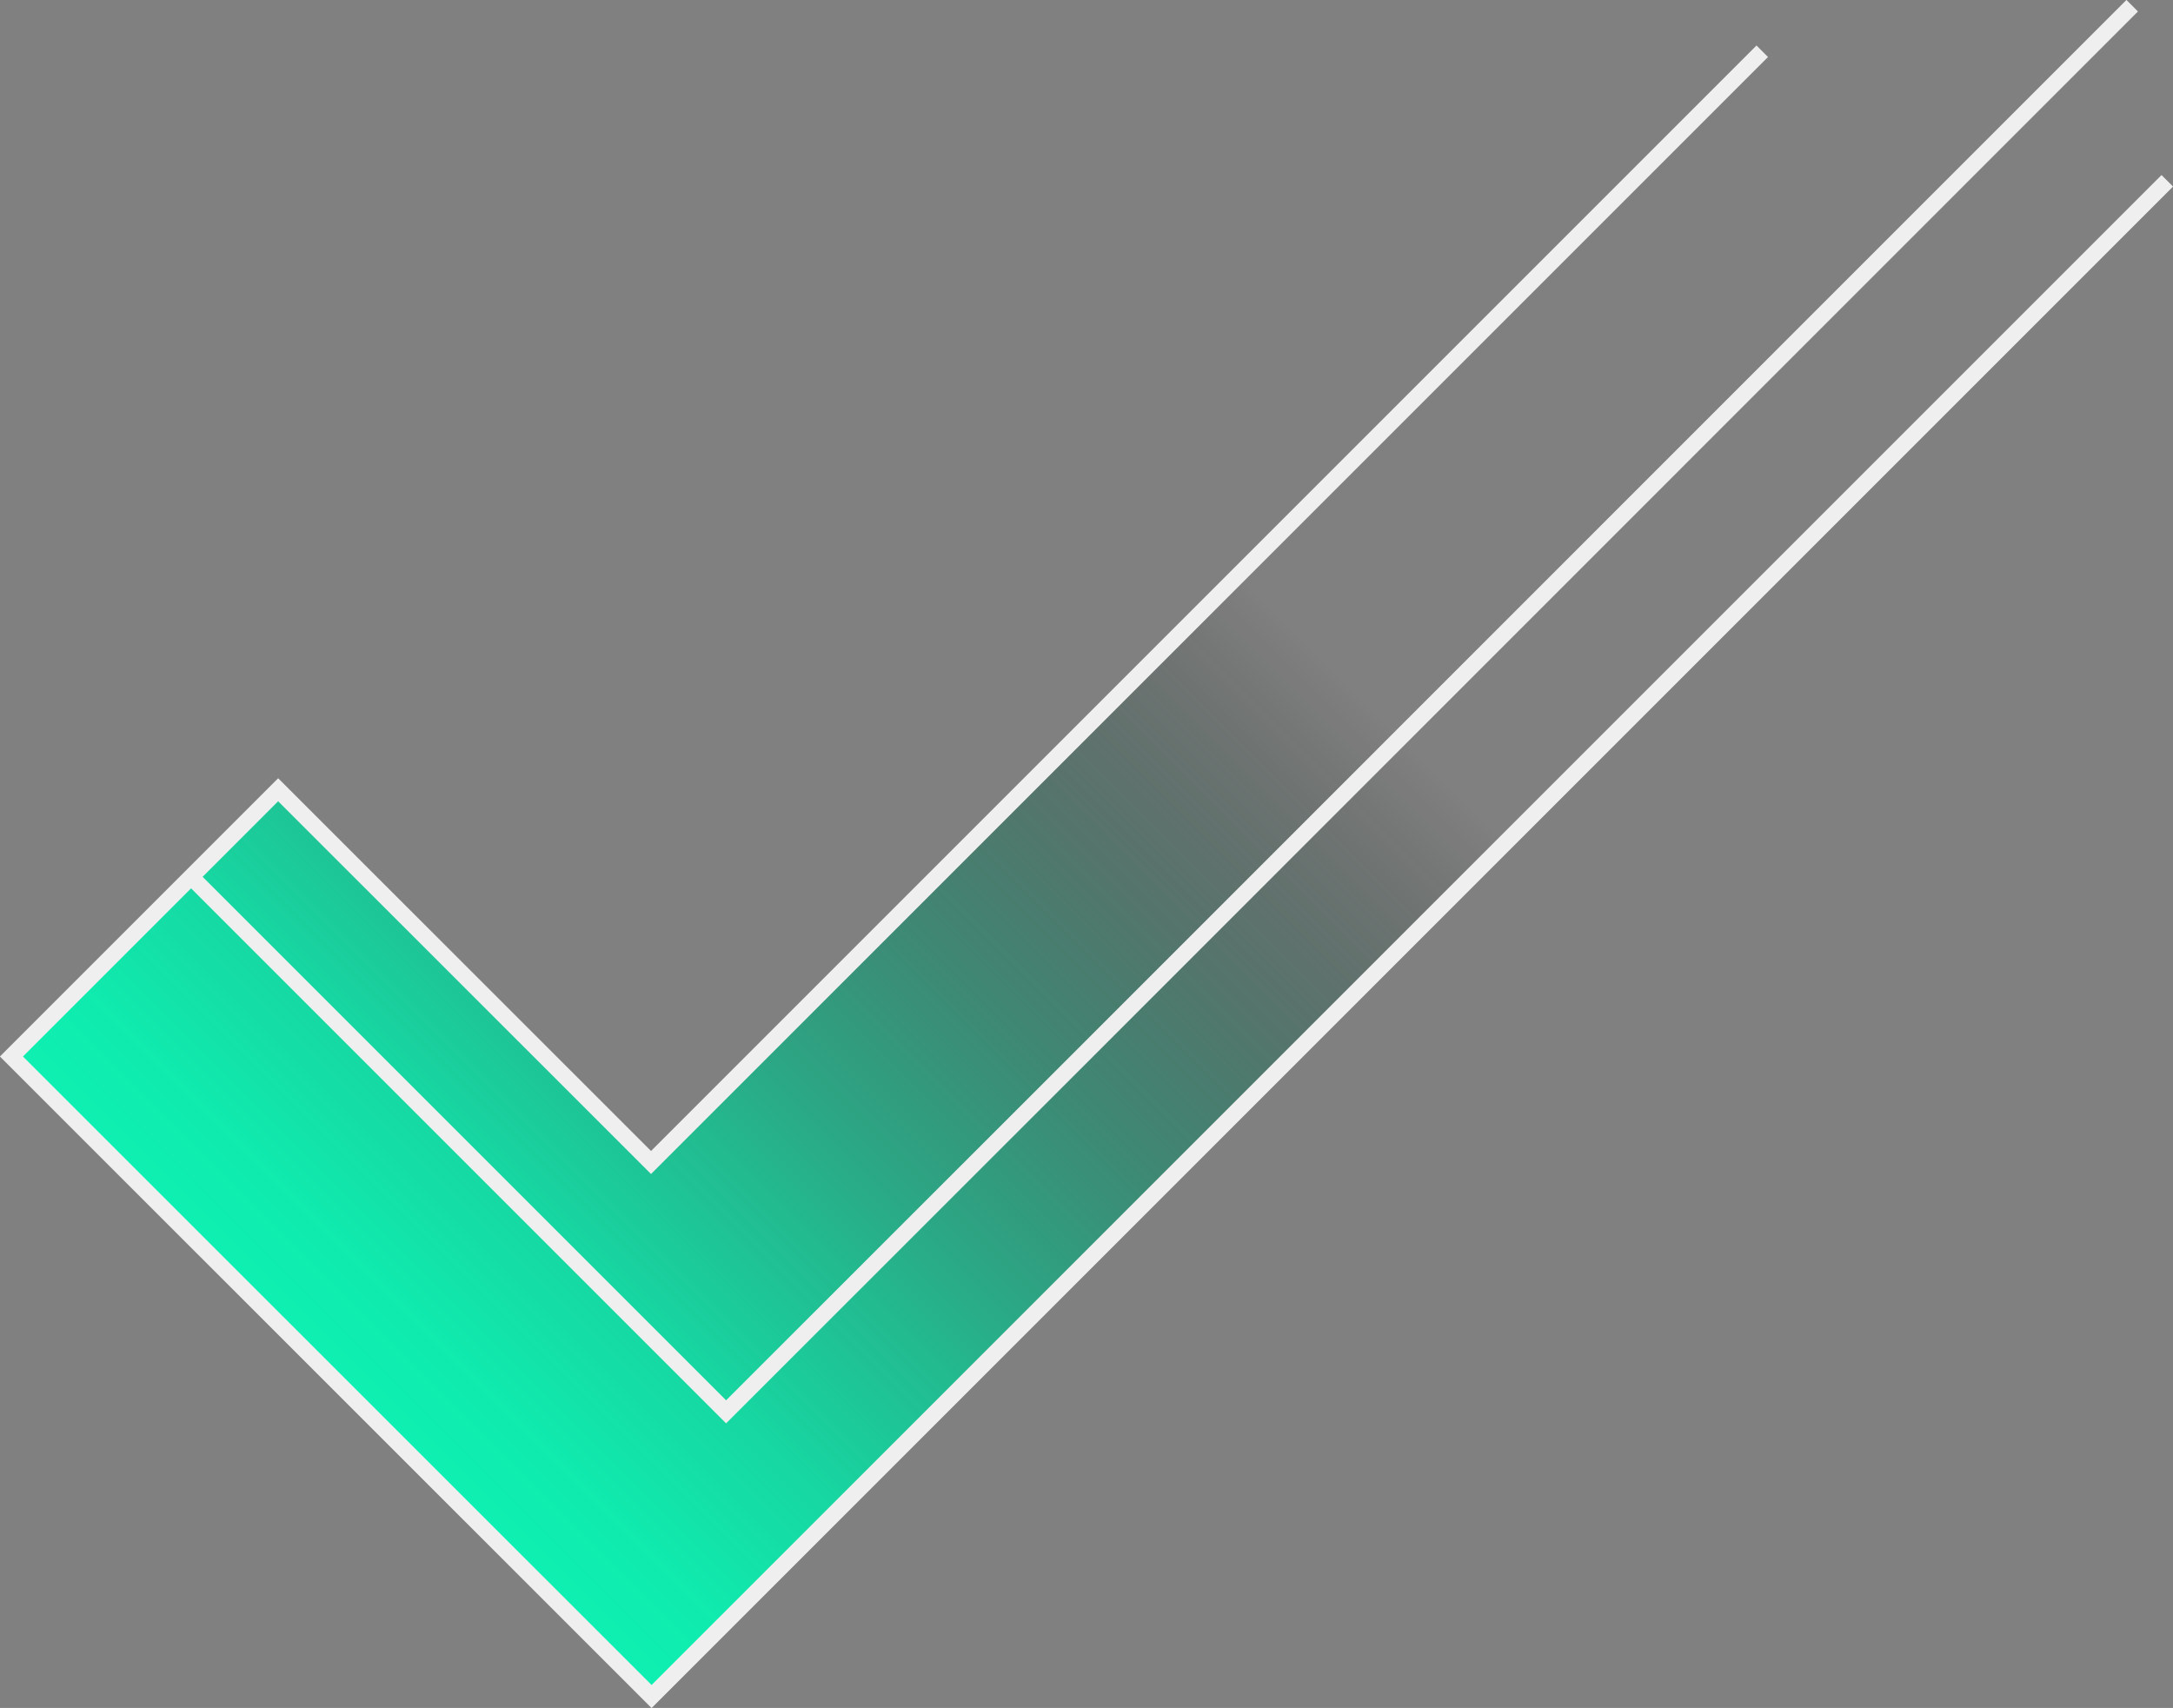
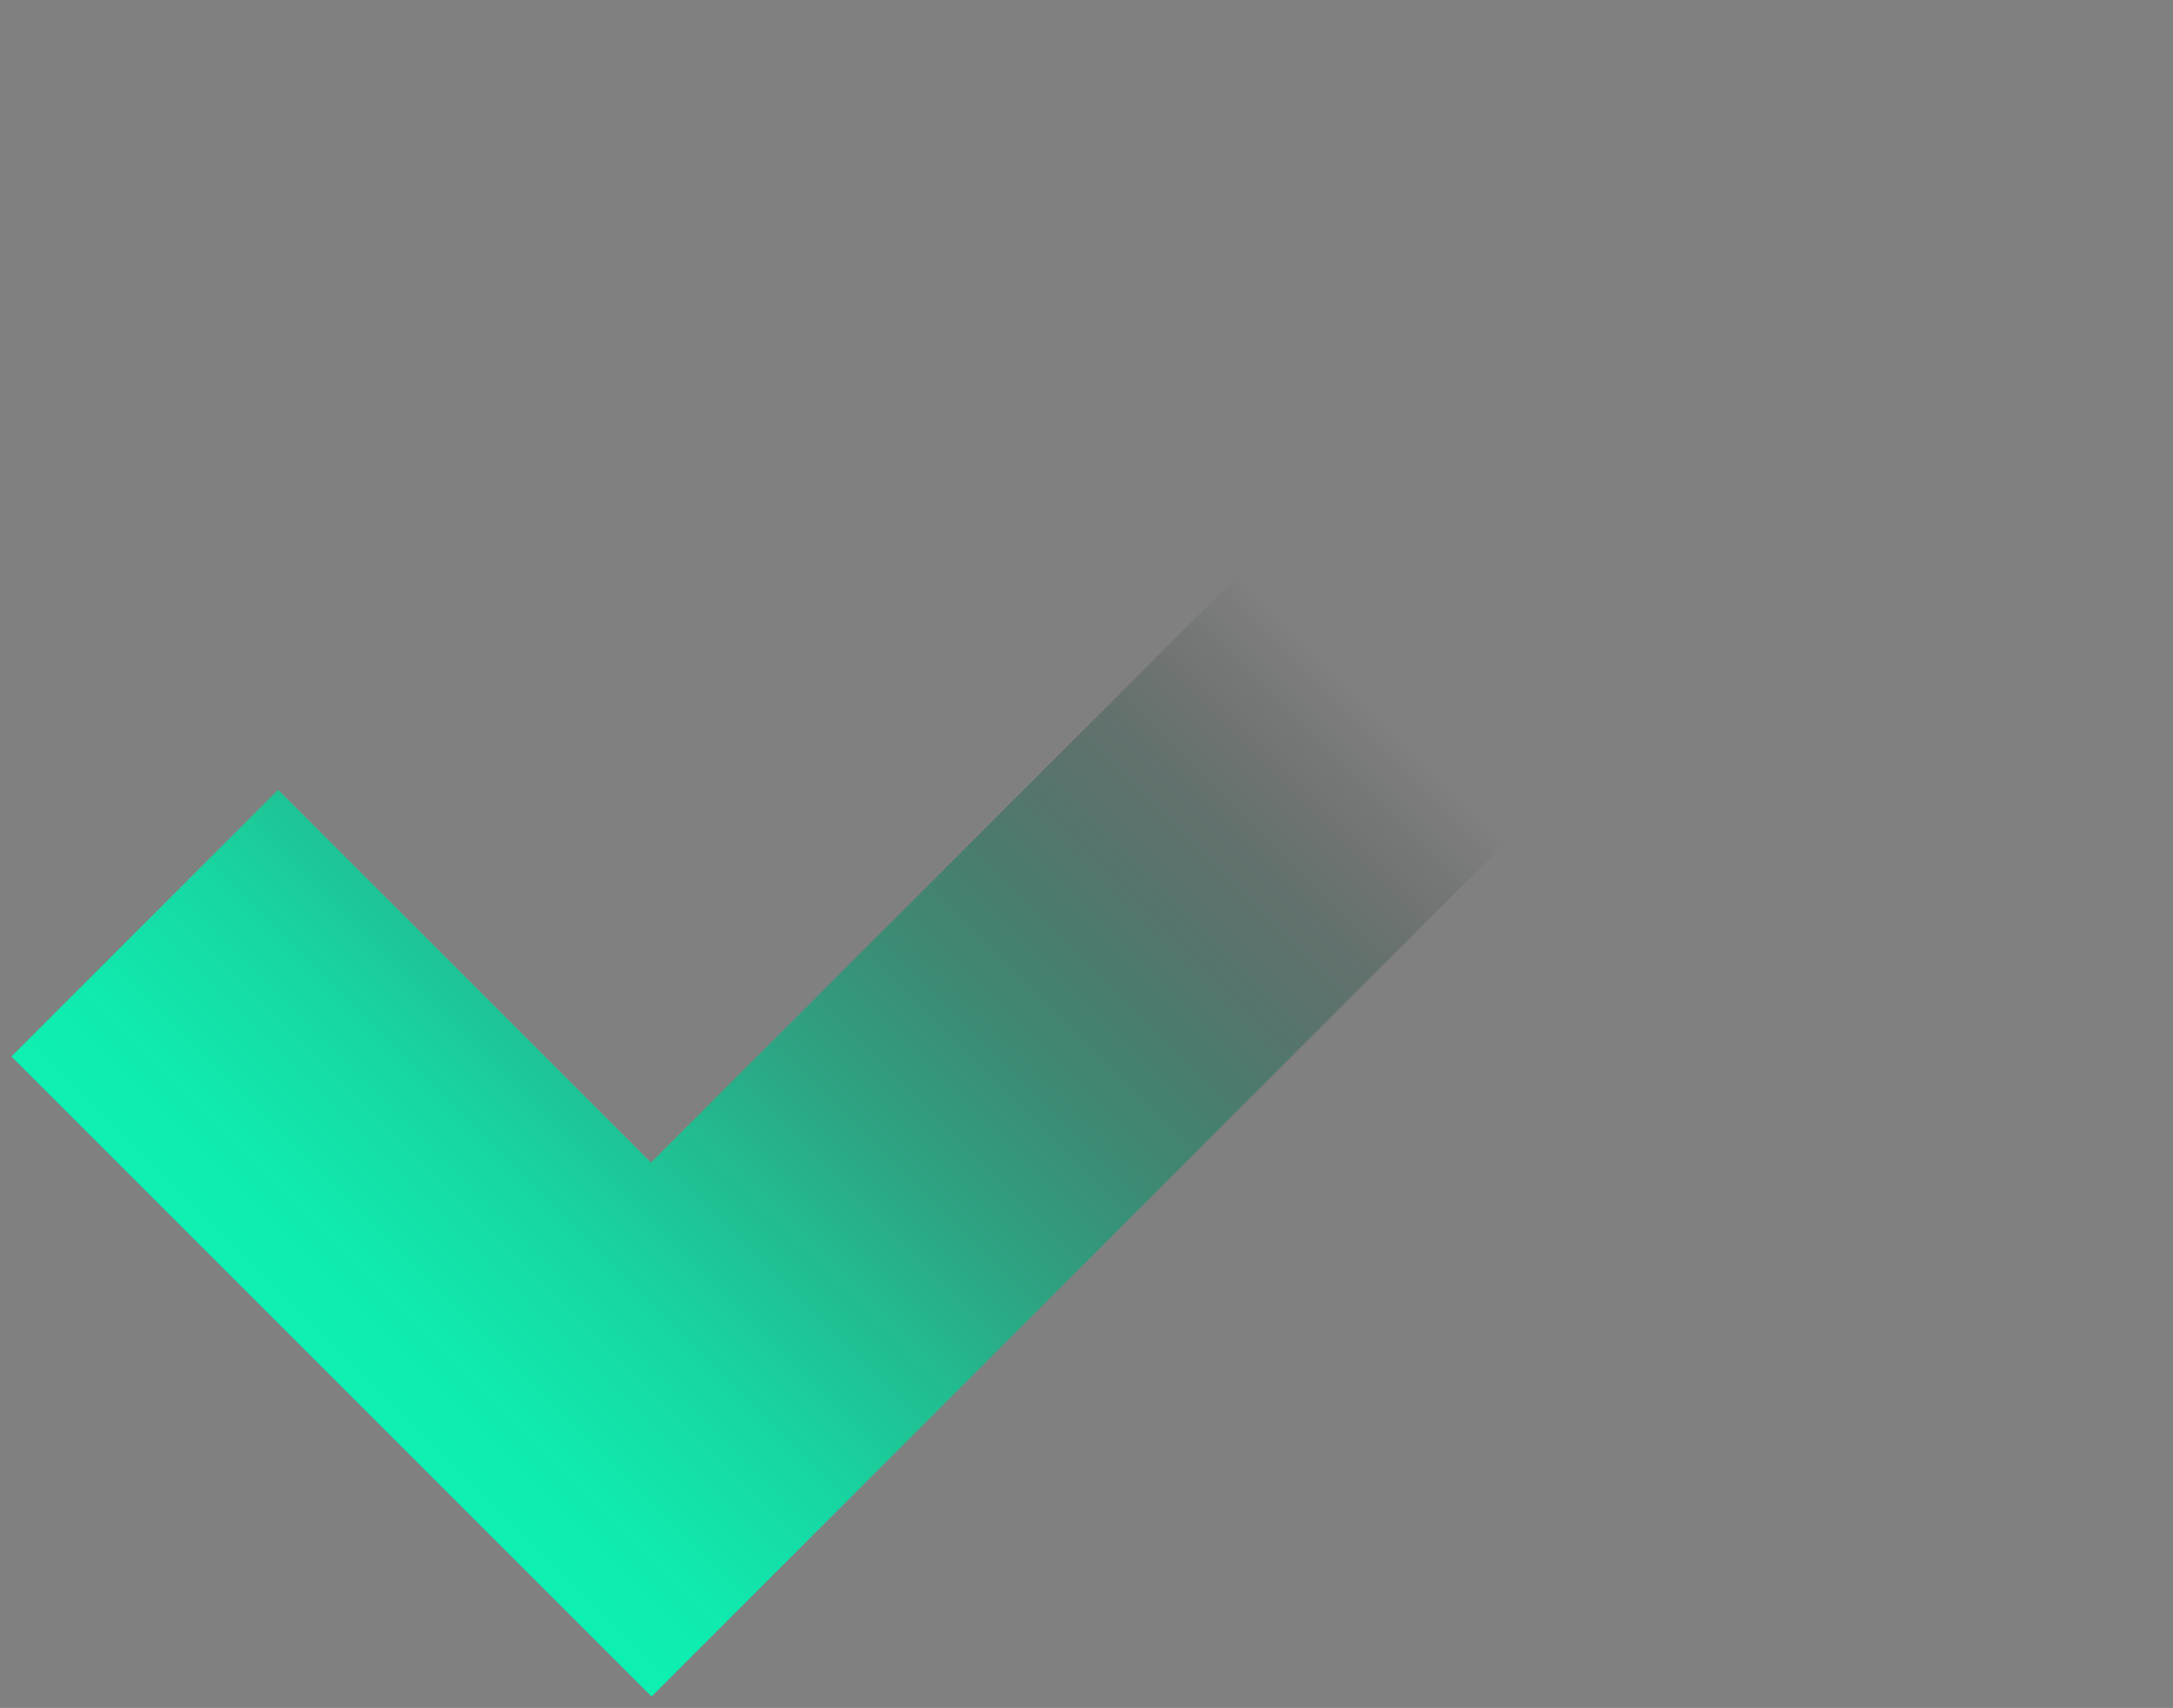
<svg xmlns="http://www.w3.org/2000/svg" viewBox="0 0 156.01 122.62">
  <rect x="0" y="0" width="156.01" height="122.62" fill="#808080" stroke="none" />
  <defs>
    <style>.cls-1{fill:url(#linear-gradient);}.cls-2{fill:none;stroke:#efefef;stroke-miterlimit:10;stroke-width:1.17px;}</style>
    <linearGradient id="linear-gradient" x1="21.78" y1="100.84" x2="99.99" y2="22.64" gradientUnits="userSpaceOnUse">
      <stop offset="0" stop-color="#00ffb8" stop-opacity="0.9" />
      <stop offset="0.09" stop-color="#00f9b4" stop-opacity="0.88" />
      <stop offset="0.2" stop-color="#00e9a8" stop-opacity="0.82" />
      <stop offset="0.31" stop-color="#00cf95" stop-opacity="0.73" />
      <stop offset="0.43" stop-color="#00a97a" stop-opacity="0.6" />
      <stop offset="0.56" stop-color="#007957" stop-opacity="0.43" />
      <stop offset="0.69" stop-color="#003f2e" stop-opacity="0.22" />
      <stop offset="0.81" stop-opacity="0" />
    </linearGradient>
  </defs>
  <g id="Layer_2" data-name="Layer 2">
    <g id="Layer_1-2" data-name="Layer 1">
      <polygon class="cls-1" points="0.82 75.85 19.97 56.7 46.74 83.46 92.24 37.97 111.42 57.15 46.78 121.8 0.82 75.85" />
-       <polyline class="cls-2" points="155.6 12.98 46.78 121.8 0.82 75.85 19.97 56.7 46.74 83.46 126.52 3.68" />
-       <polyline class="cls-2" points="13.72 62.95 52.13 101.36 77.51 75.99 146.01 7.48 153.08 0.41" />
    </g>
  </g>
</svg>